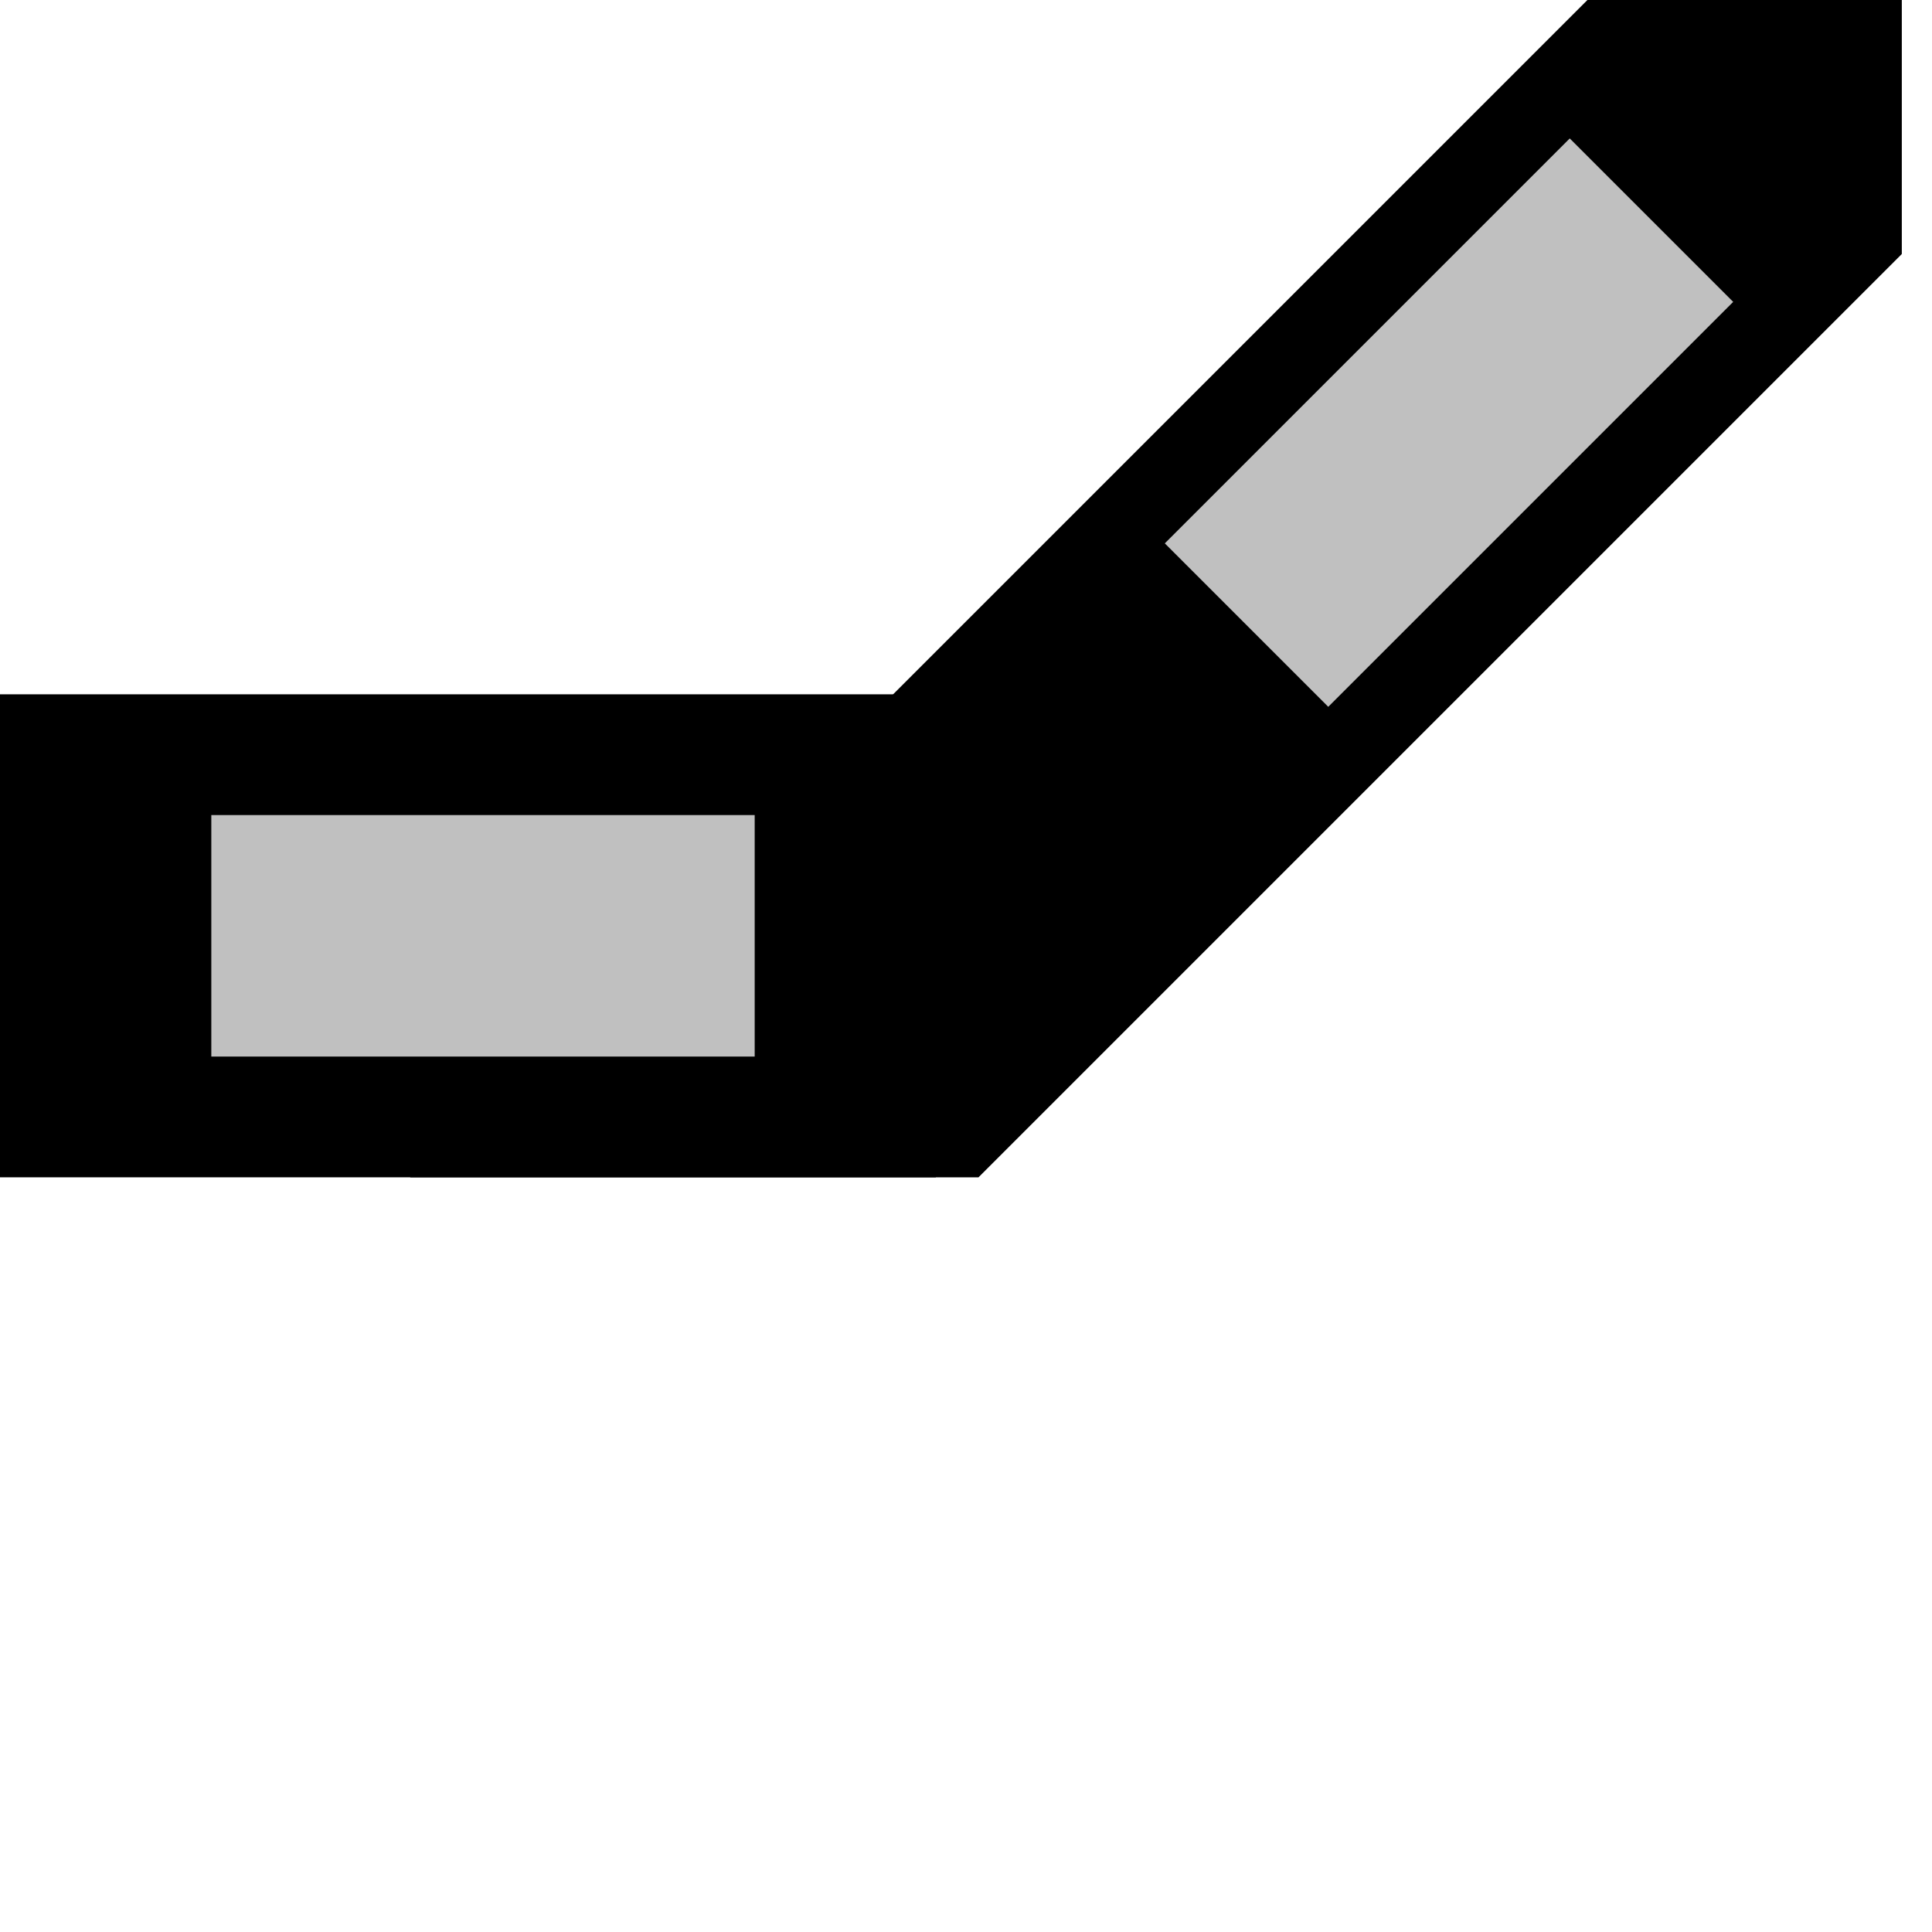
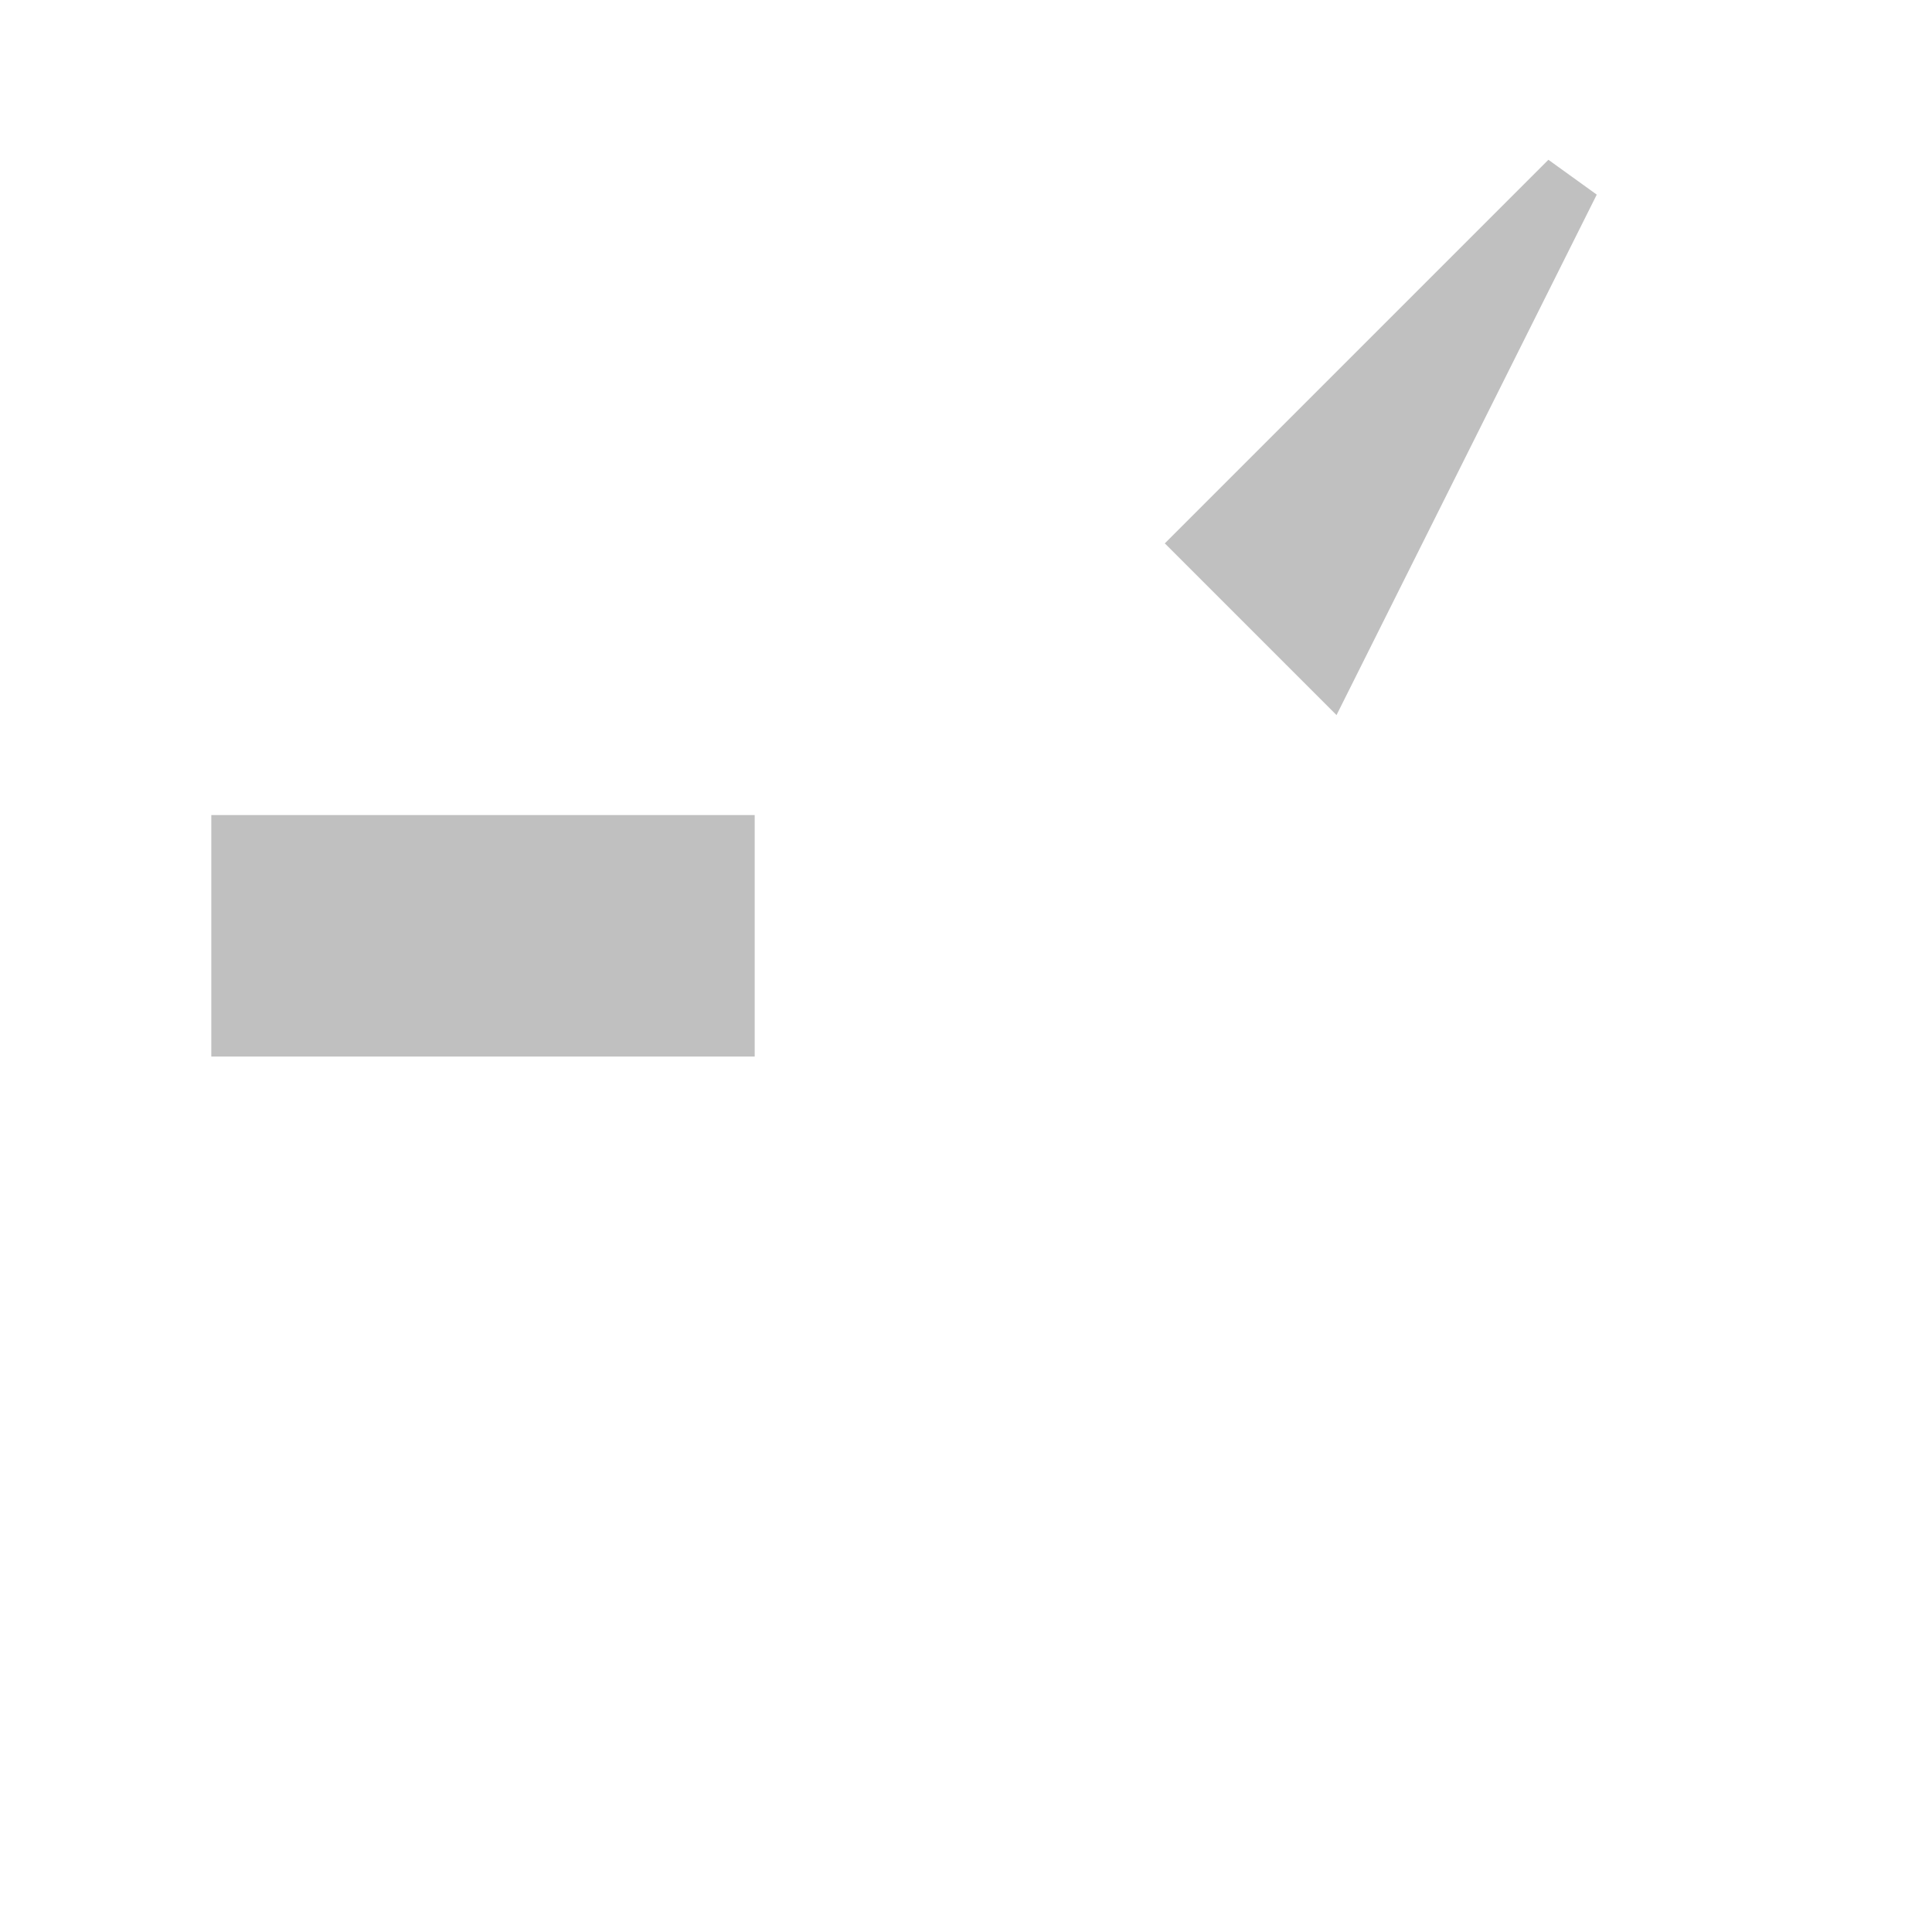
<svg xmlns="http://www.w3.org/2000/svg" width="100%" viewBox="0 0 32 32">
  <g>
-     <path stroke="rgb(0,0,0)" fill="rgb(0,0,0)" d="M 8,19 L 27,0 L 31,0 L 31,4 L 16,19 z " />
-     <path stroke="rgb(192,192,192)" fill="rgb(192,192,192)" d="M 26,3 L 28,5 L 22,11 L 20,9 z " />
-     <path stroke="rgb(0,0,0)" fill="rgb(0,0,0)" d="M 0,12 L 15,12 L 15,19 L 0,19 z " />
+     <path stroke="rgb(192,192,192)" fill="rgb(192,192,192)" d="M 26,3 L 22,11 L 20,9 z " />
    <path stroke="rgb(192,192,192)" fill="rgb(192,192,192)" d="M 4,14 L 12,14 L 12,17 L 4,17 z " />
  </g>
</svg>